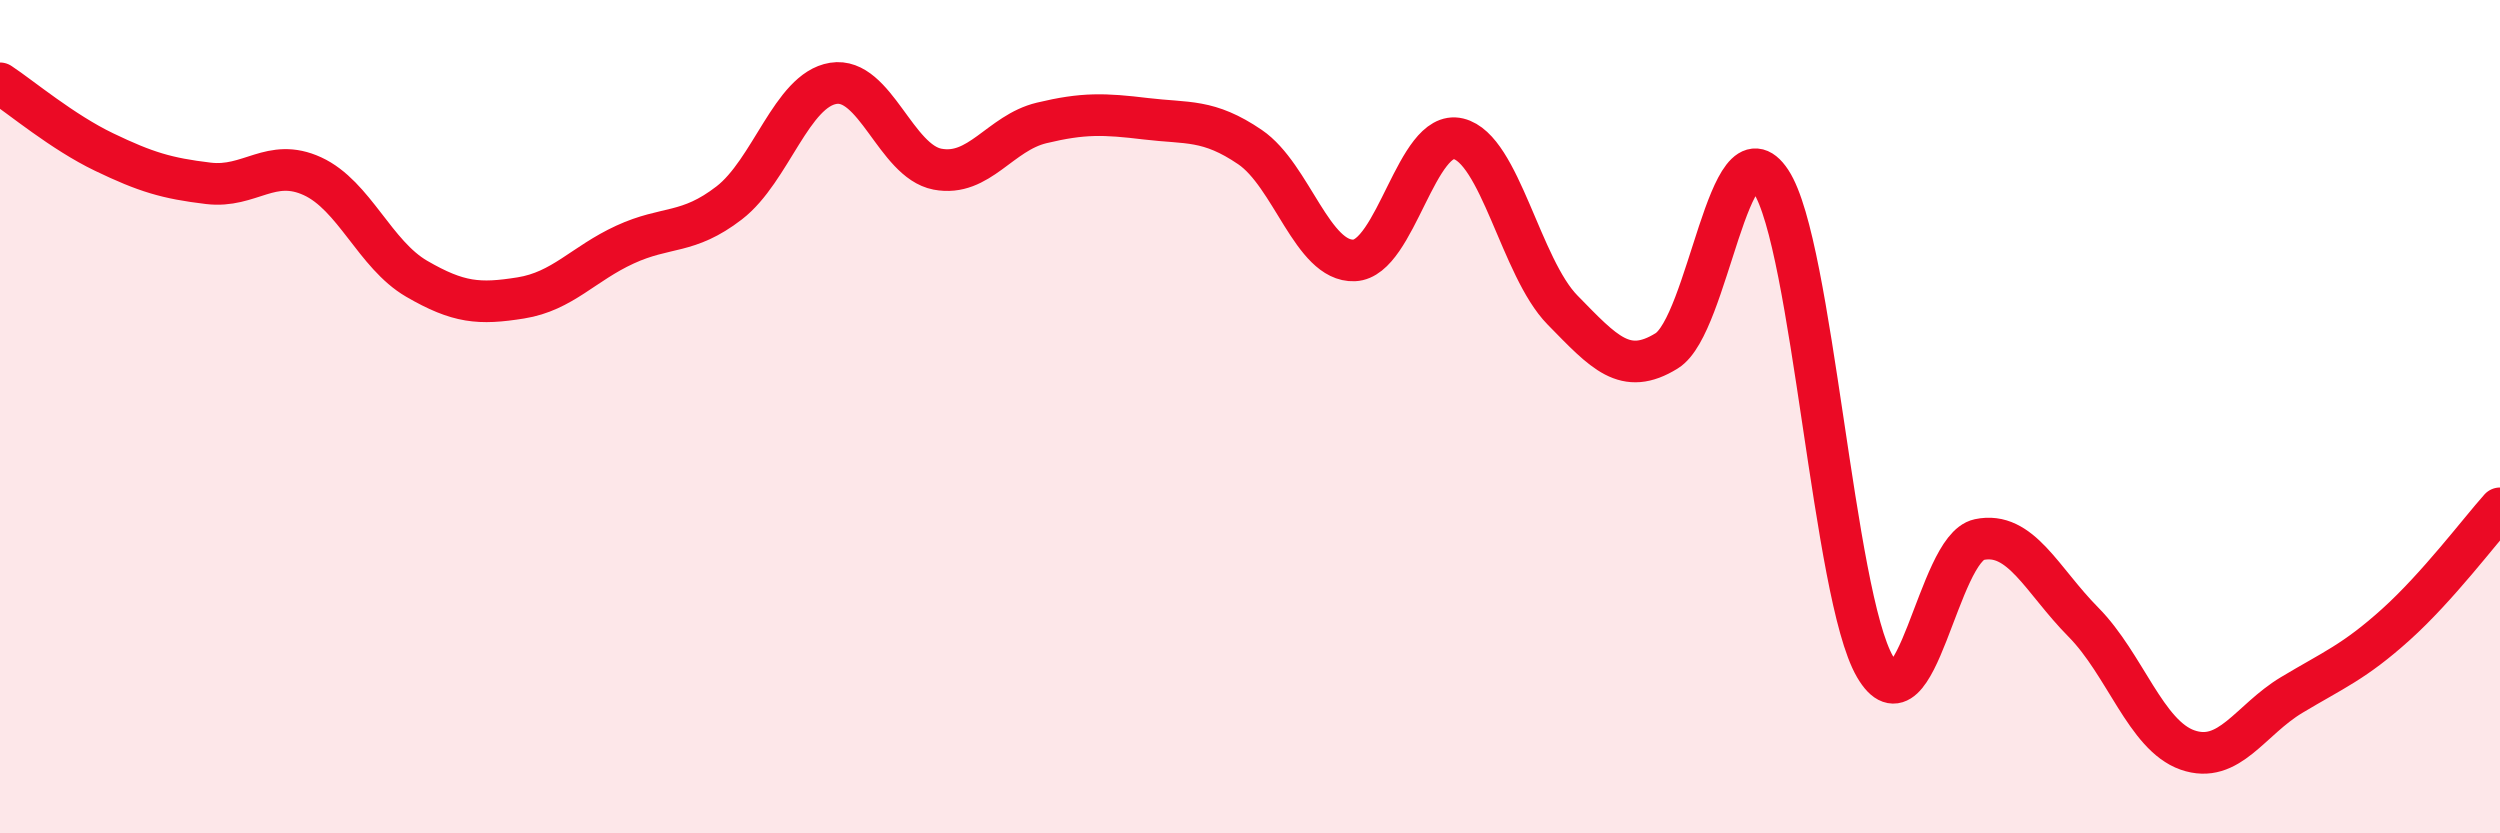
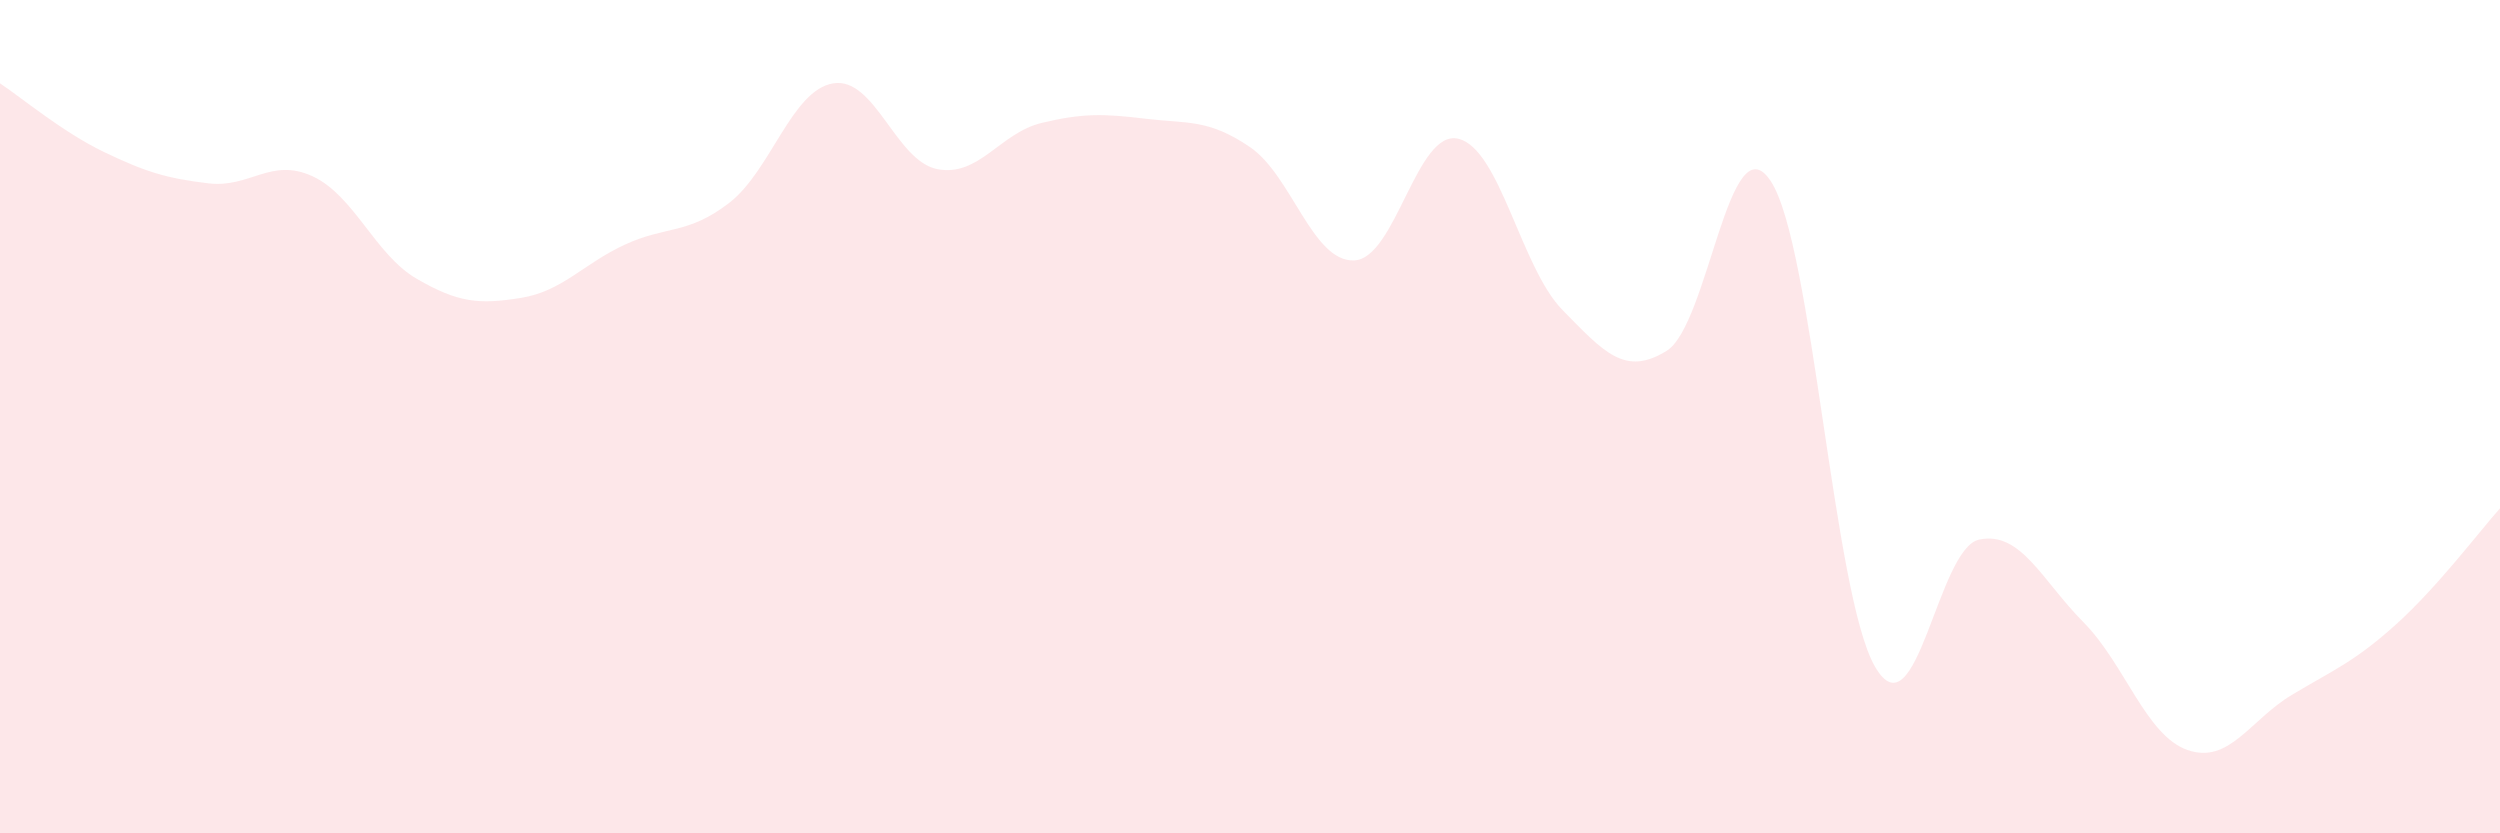
<svg xmlns="http://www.w3.org/2000/svg" width="60" height="20" viewBox="0 0 60 20">
  <path d="M 0,2 C 0.5,2.33 1.5,3.17 2.5,3.65 C 3.5,4.13 4,4.28 5,4.4 C 6,4.52 6.5,3.77 7.5,4.23 C 8.5,4.69 9,6.11 10,6.69 C 11,7.27 11.5,7.31 12.5,7.15 C 13.5,6.99 14,6.33 15,5.87 C 16,5.41 16.5,5.64 17.5,4.87 C 18.5,4.1 19,2.16 20,2 C 21,1.84 21.5,3.87 22.5,4.06 C 23.5,4.25 24,3.19 25,2.95 C 26,2.71 26.5,2.73 27.5,2.85 C 28.5,2.97 29,2.85 30,3.53 C 31,4.21 31.5,6.29 32.5,6.25 C 33.5,6.21 34,3.09 35,3.33 C 36,3.57 36.5,6.42 37.5,7.44 C 38.5,8.46 39,9.04 40,8.42 C 41,7.8 41.5,2.83 42.5,4.35 C 43.5,5.87 44,14.28 45,16 C 46,17.72 46.5,13.16 47.5,12.95 C 48.5,12.74 49,13.92 50,14.93 C 51,15.94 51.5,17.65 52.5,18 C 53.5,18.35 54,17.28 55,16.68 C 56,16.08 56.5,15.89 57.5,14.99 C 58.5,14.09 59.5,12.76 60,12.2L60 20L0 20Z" fill="#EB0A25" opacity="0.1" stroke-linecap="round" stroke-linejoin="round" />
-   <path d="M 0,2 C 0.5,2.33 1.5,3.17 2.5,3.65 C 3.5,4.13 4,4.28 5,4.4 C 6,4.52 6.5,3.77 7.5,4.23 C 8.5,4.69 9,6.11 10,6.69 C 11,7.27 11.5,7.31 12.5,7.15 C 13.5,6.99 14,6.33 15,5.87 C 16,5.41 16.5,5.64 17.5,4.87 C 18.5,4.1 19,2.16 20,2 C 21,1.84 21.5,3.87 22.5,4.06 C 23.5,4.25 24,3.19 25,2.95 C 26,2.71 26.5,2.73 27.5,2.85 C 28.5,2.97 29,2.85 30,3.53 C 31,4.21 31.5,6.29 32.5,6.25 C 33.5,6.21 34,3.09 35,3.33 C 36,3.57 36.5,6.42 37.5,7.44 C 38.5,8.46 39,9.04 40,8.42 C 41,7.8 41.5,2.83 42.5,4.35 C 43.5,5.87 44,14.28 45,16 C 46,17.72 46.5,13.16 47.5,12.95 C 48.5,12.74 49,13.92 50,14.93 C 51,15.94 51.5,17.65 52.5,18 C 53.5,18.35 54,17.28 55,16.68 C 56,16.08 56.5,15.89 57.5,14.99 C 58.5,14.09 59.5,12.76 60,12.2" stroke="#EB0A25" stroke-width="1" fill="none" stroke-linecap="round" stroke-linejoin="round" />
</svg>